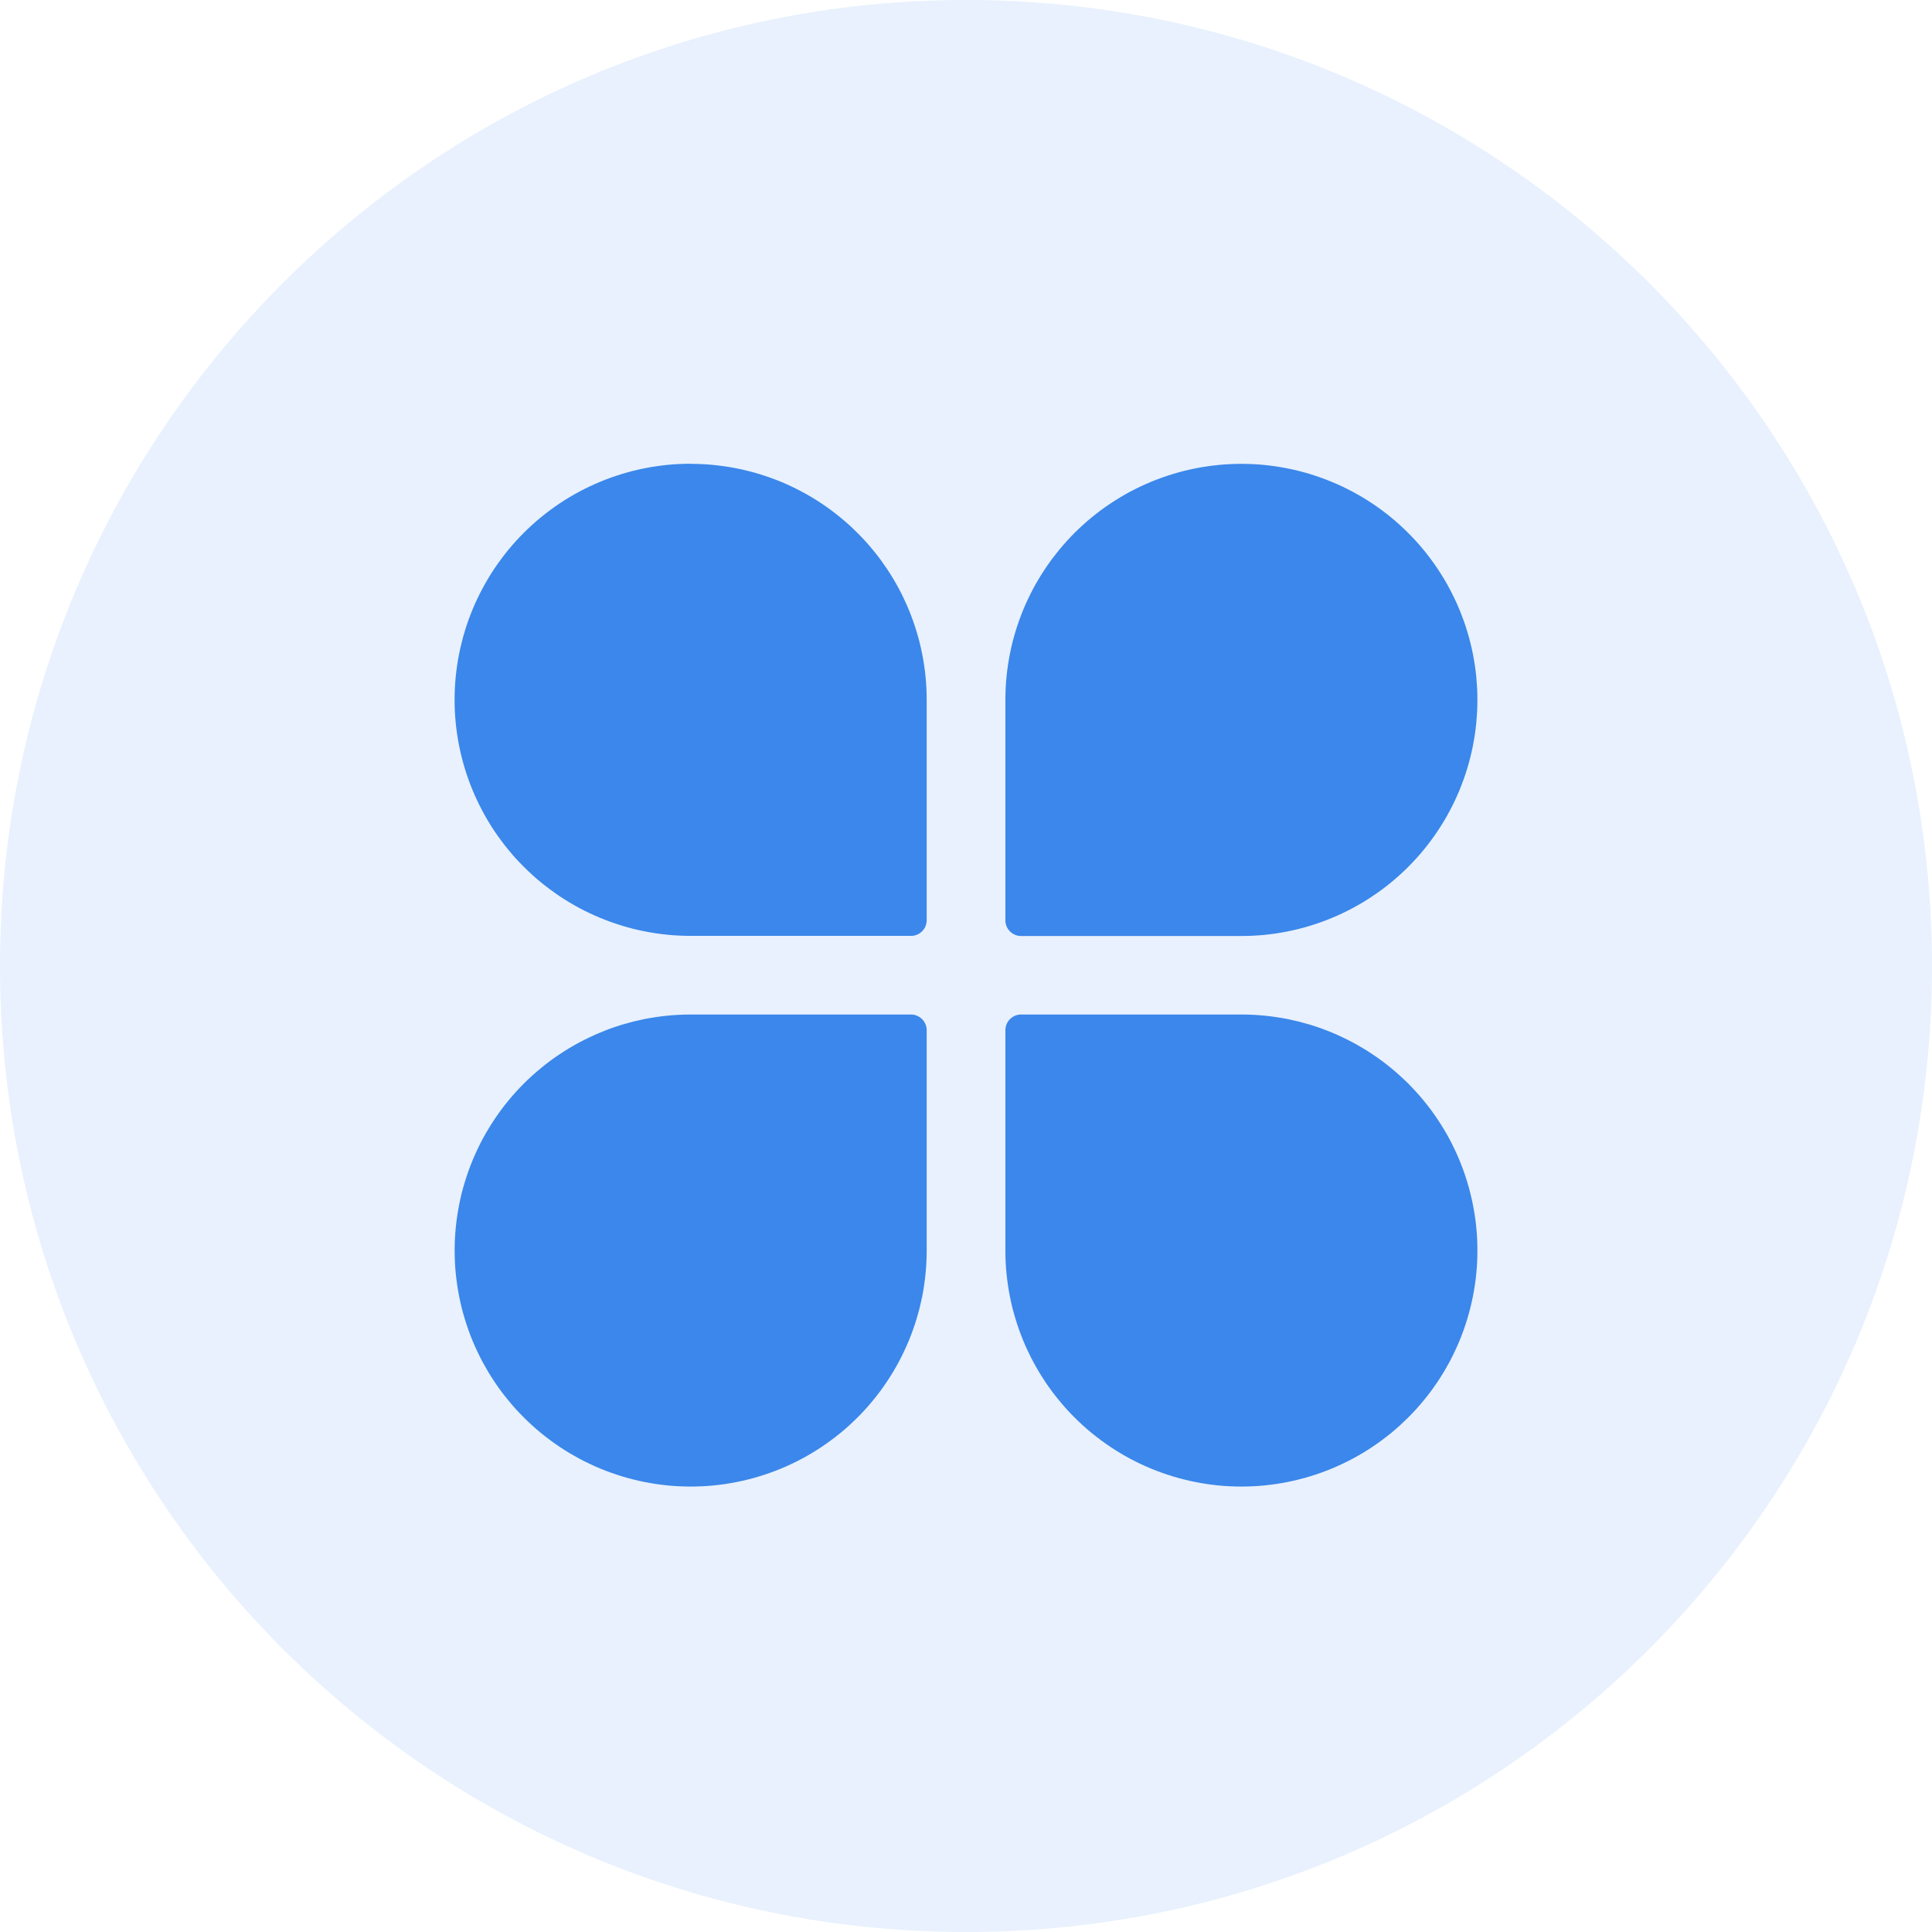
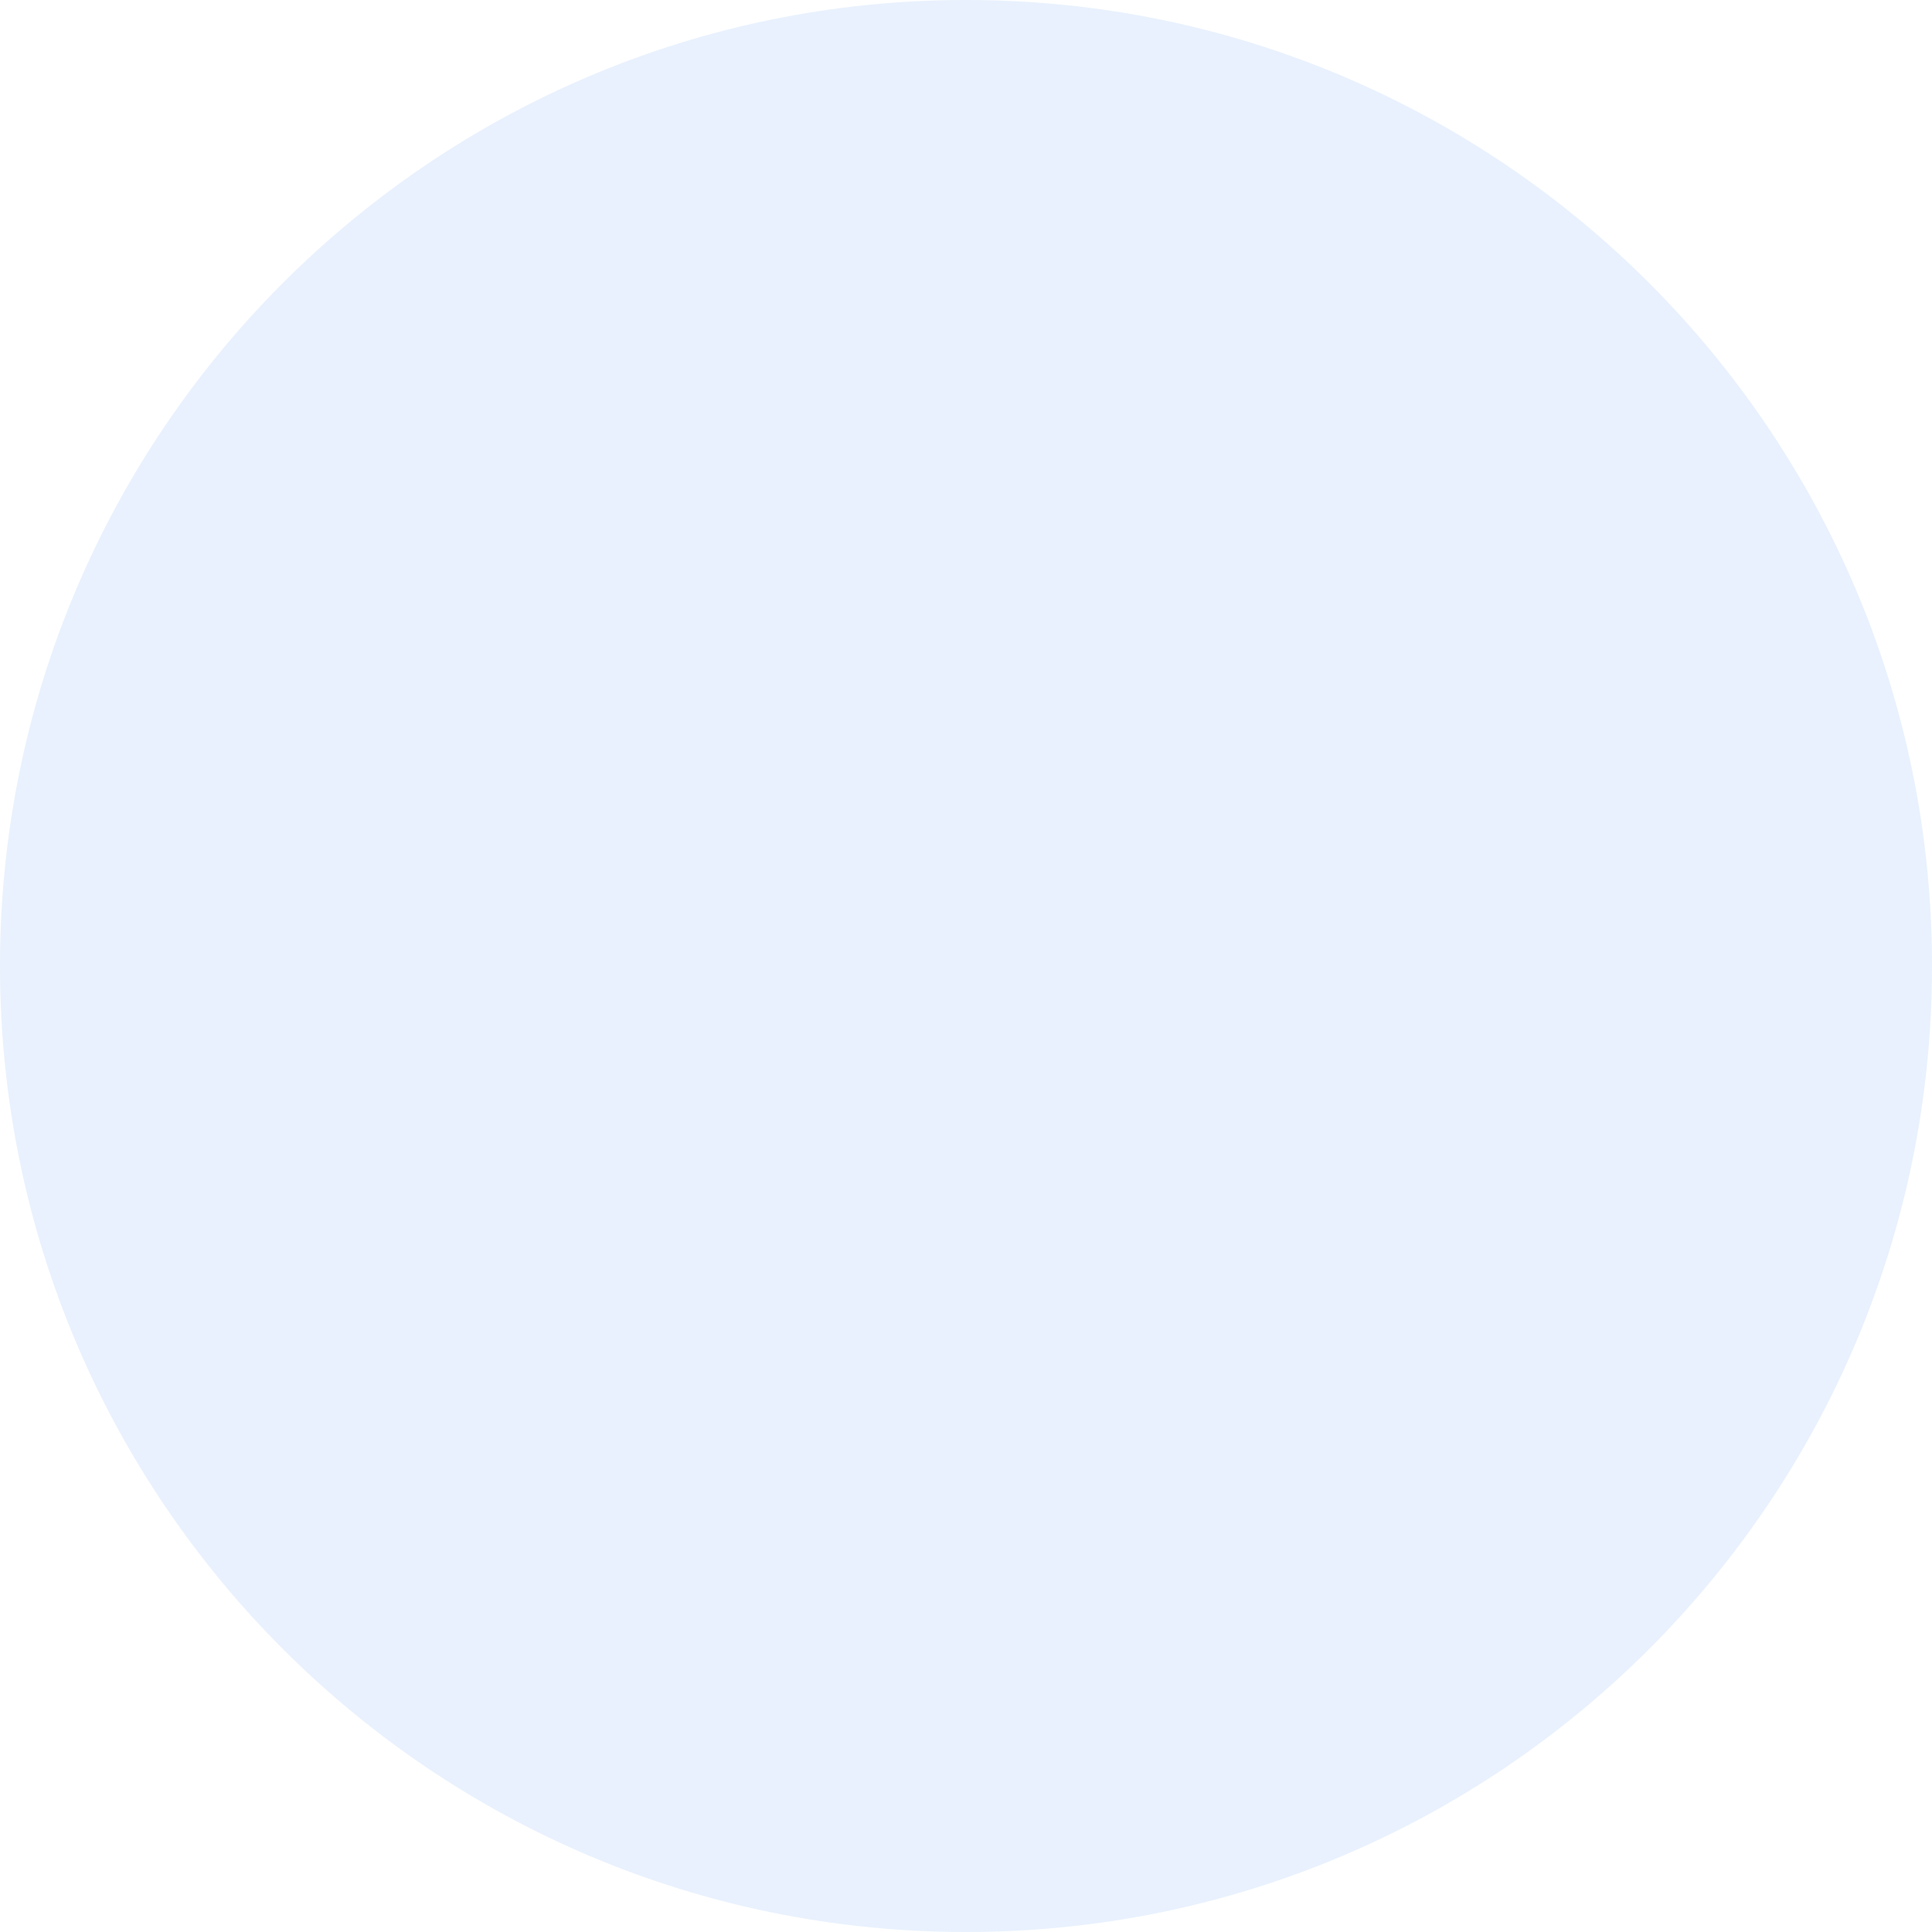
<svg xmlns="http://www.w3.org/2000/svg" width="34" height="34" viewBox="0 0 34 34" fill="none">
  <g opacity="0.12">
    <path d="M34 17C34 26.389 26.389 34 17 34C7.611 34 0 26.389 0 17C0 7.611 7.611 0 17 0C26.389 0 34 7.611 34 17Z" fill="#3B87EB">
</path>
  </g>
  <g opacity="0">
-     <rect x="7" y="7.161" width="20" height="20" fill="#CCCCCC">
- </rect>
-   </g>
-   <path d="M16.031 17.854C16.035 17.854 16.04 17.854 16.044 17.854C16.049 17.854 16.054 17.855 16.058 17.855C16.063 17.856 16.067 17.856 16.072 17.857C16.076 17.858 16.081 17.858 16.085 17.859C16.089 17.86 16.094 17.861 16.098 17.862C16.103 17.863 16.107 17.864 16.111 17.866C16.116 17.867 16.12 17.869 16.124 17.87C16.128 17.872 16.133 17.873 16.137 17.875C16.141 17.877 16.145 17.879 16.149 17.881C16.153 17.883 16.157 17.885 16.162 17.887C16.166 17.889 16.169 17.891 16.173 17.893C16.177 17.896 16.181 17.898 16.185 17.901C16.189 17.903 16.192 17.906 16.196 17.909C16.2 17.911 16.203 17.914 16.207 17.917C16.21 17.92 16.213 17.923 16.217 17.926C16.22 17.929 16.224 17.932 16.227 17.935C16.23 17.938 16.233 17.942 16.236 17.945C16.239 17.948 16.242 17.952 16.245 17.955C16.248 17.959 16.251 17.962 16.253 17.966C16.256 17.97 16.259 17.973 16.261 17.977C16.264 17.981 16.266 17.985 16.268 17.989C16.271 17.992 16.273 17.997 16.275 18C16.277 18.005 16.279 18.009 16.281 18.013C16.283 18.017 16.285 18.021 16.287 18.025C16.289 18.029 16.29 18.033 16.292 18.038C16.293 18.042 16.295 18.046 16.296 18.051C16.297 18.055 16.299 18.059 16.3 18.064C16.301 18.068 16.302 18.073 16.303 18.077C16.304 18.081 16.304 18.086 16.305 18.09C16.306 18.095 16.306 18.099 16.307 18.104C16.307 18.108 16.308 18.113 16.308 18.117C16.308 18.122 16.308 18.127 16.308 18.131L16.308 22.007C16.308 22.075 16.307 22.143 16.303 22.211C16.3 22.279 16.295 22.347 16.288 22.414C16.282 22.482 16.273 22.549 16.263 22.617C16.253 22.684 16.242 22.751 16.229 22.818C16.215 22.884 16.2 22.951 16.184 23.017C16.167 23.082 16.149 23.148 16.129 23.213C16.11 23.278 16.088 23.343 16.065 23.407C16.043 23.471 16.018 23.534 15.992 23.597C15.966 23.66 15.938 23.722 15.909 23.783C15.88 23.845 15.85 23.905 15.818 23.965C15.786 24.025 15.752 24.084 15.717 24.143C15.682 24.201 15.646 24.258 15.608 24.315C15.57 24.372 15.531 24.427 15.491 24.482C15.45 24.536 15.409 24.59 15.365 24.642C15.322 24.695 15.278 24.746 15.232 24.797C15.187 24.847 15.14 24.896 15.092 24.944C15.044 24.992 14.994 25.039 14.944 25.085C14.894 25.131 14.842 25.175 14.79 25.218C14.737 25.261 14.684 25.303 14.629 25.343C14.574 25.384 14.519 25.423 14.462 25.461C14.406 25.499 14.348 25.535 14.29 25.57C14.232 25.605 14.173 25.638 14.113 25.671C14.053 25.703 13.992 25.733 13.931 25.762C13.869 25.791 13.807 25.819 13.744 25.845C13.681 25.871 13.618 25.895 13.554 25.918C13.49 25.941 13.425 25.962 13.36 25.982C13.295 26.002 13.23 26.02 13.164 26.036C13.098 26.053 13.032 26.068 12.965 26.081C12.898 26.094 12.831 26.106 12.764 26.116C12.697 26.126 12.629 26.134 12.562 26.141C12.494 26.148 12.426 26.153 12.358 26.156C12.29 26.159 12.223 26.161 12.155 26.161C12.087 26.161 12.019 26.159 11.951 26.156C11.883 26.153 11.815 26.148 11.748 26.141C11.68 26.134 11.612 26.126 11.545 26.116C11.478 26.106 11.411 26.094 11.344 26.081C11.278 26.068 11.211 26.053 11.145 26.036C11.079 26.02 11.014 26.002 10.949 25.982C10.884 25.962 10.819 25.941 10.755 25.918C10.691 25.895 10.628 25.871 10.565 25.845C10.502 25.819 10.44 25.791 10.379 25.762C10.317 25.733 10.257 25.703 10.197 25.671C10.137 25.638 10.078 25.605 10.019 25.57C9.961 25.535 9.904 25.499 9.847 25.461C9.79 25.423 9.735 25.384 9.68 25.343C9.626 25.303 9.572 25.261 9.52 25.218C9.467 25.175 9.416 25.131 9.365 25.085C9.315 25.039 9.266 24.992 9.218 24.944C9.169 24.896 9.123 24.847 9.077 24.797C9.031 24.746 8.987 24.695 8.944 24.642C8.901 24.59 8.859 24.536 8.818 24.482C8.778 24.427 8.739 24.372 8.701 24.315C8.663 24.258 8.627 24.201 8.592 24.143C8.557 24.084 8.524 24.025 8.491 23.965C8.459 23.905 8.429 23.845 8.4 23.783C8.371 23.722 8.343 23.66 8.317 23.597C8.291 23.534 8.267 23.471 8.244 23.407C8.221 23.343 8.2 23.278 8.18 23.213C8.16 23.148 8.142 23.082 8.125 23.017C8.109 22.951 8.094 22.884 8.081 22.818C8.068 22.751 8.056 22.684 8.046 22.617C8.036 22.55 8.028 22.482 8.021 22.414C8.014 22.347 8.009 22.279 8.006 22.211C8.003 22.143 8.001 22.075 8.001 22.007C8.001 21.939 8.003 21.871 8.006 21.803C8.009 21.736 8.014 21.668 8.021 21.6C8.028 21.532 8.036 21.465 8.046 21.398C8.056 21.331 8.068 21.264 8.081 21.197C8.094 21.13 8.109 21.064 8.125 20.998C8.142 20.932 8.16 20.867 8.18 20.802C8.2 20.736 8.221 20.672 8.244 20.608C8.267 20.544 8.291 20.481 8.317 20.418C8.343 20.355 8.371 20.293 8.4 20.231C8.429 20.17 8.459 20.109 8.491 20.049C8.524 19.989 8.557 19.93 8.592 19.872C8.627 19.814 8.663 19.756 8.701 19.7C8.739 19.643 8.778 19.588 8.818 19.533C8.859 19.478 8.901 19.425 8.944 19.372C8.987 19.32 9.031 19.268 9.077 19.218C9.123 19.168 9.169 19.118 9.218 19.07C9.266 19.022 9.315 18.975 9.365 18.93C9.416 18.884 9.467 18.84 9.52 18.797C9.572 18.753 9.626 18.712 9.68 18.671C9.735 18.631 9.79 18.591 9.847 18.554C9.904 18.516 9.961 18.48 10.019 18.445C10.078 18.41 10.137 18.376 10.197 18.344C10.257 18.312 10.317 18.282 10.379 18.253C10.44 18.223 10.502 18.196 10.565 18.17C10.628 18.144 10.691 18.119 10.755 18.096C10.819 18.074 10.884 18.052 10.949 18.032C11.014 18.013 11.079 17.995 11.145 17.978C11.211 17.962 11.278 17.947 11.344 17.933C11.411 17.92 11.478 17.909 11.545 17.899C11.612 17.889 11.68 17.88 11.748 17.874C11.815 17.867 11.883 17.862 11.951 17.859C12.019 17.855 12.087 17.854 12.155 17.854L16.031 17.854ZM21.846 17.854C21.914 17.854 21.982 17.855 22.05 17.859C22.118 17.862 22.186 17.867 22.254 17.874C22.321 17.88 22.389 17.889 22.456 17.899C22.523 17.909 22.59 17.92 22.657 17.933C22.723 17.947 22.79 17.962 22.856 17.978C22.922 17.995 22.987 18.013 23.052 18.032C23.117 18.052 23.182 18.074 23.246 18.096C23.31 18.119 23.373 18.144 23.436 18.17C23.499 18.196 23.561 18.223 23.622 18.253C23.684 18.282 23.744 18.312 23.804 18.344C23.864 18.376 23.924 18.41 23.982 18.445C24.04 18.48 24.098 18.516 24.154 18.554C24.211 18.591 24.266 18.631 24.321 18.671C24.375 18.712 24.429 18.753 24.482 18.797C24.534 18.84 24.585 18.884 24.636 18.93C24.686 18.975 24.735 19.022 24.784 19.07C24.832 19.118 24.878 19.168 24.924 19.218C24.97 19.268 25.014 19.32 25.057 19.372C25.1 19.425 25.142 19.478 25.183 19.533C25.223 19.588 25.262 19.643 25.3 19.7C25.338 19.756 25.374 19.814 25.409 19.872C25.444 19.93 25.478 19.989 25.51 20.049C25.542 20.109 25.572 20.17 25.601 20.231C25.63 20.293 25.658 20.355 25.684 20.418C25.71 20.481 25.734 20.544 25.757 20.608C25.78 20.672 25.801 20.736 25.821 20.802C25.841 20.867 25.859 20.932 25.875 20.998C25.892 21.064 25.907 21.13 25.92 21.197C25.933 21.264 25.945 21.331 25.955 21.398C25.965 21.465 25.974 21.532 25.98 21.6C25.987 21.668 25.992 21.736 25.995 21.803C25.998 21.871 26 21.939 26 22.007C26 22.075 25.998 22.143 25.995 22.211C25.992 22.279 25.987 22.347 25.98 22.414C25.974 22.482 25.965 22.55 25.955 22.617C25.945 22.684 25.933 22.751 25.92 22.818C25.907 22.884 25.892 22.951 25.875 23.017C25.859 23.082 25.841 23.148 25.821 23.213C25.801 23.278 25.78 23.343 25.757 23.407C25.734 23.471 25.71 23.534 25.684 23.597C25.658 23.66 25.63 23.722 25.601 23.783C25.572 23.845 25.542 23.905 25.51 23.965C25.478 24.025 25.444 24.084 25.409 24.143C25.374 24.201 25.338 24.258 25.3 24.315C25.262 24.372 25.223 24.427 25.183 24.482C25.142 24.536 25.1 24.59 25.057 24.642C25.014 24.695 24.97 24.746 24.924 24.797C24.878 24.847 24.832 24.896 24.784 24.944C24.735 24.992 24.686 25.039 24.636 25.085C24.585 25.131 24.534 25.175 24.482 25.218C24.429 25.261 24.375 25.303 24.321 25.343C24.266 25.384 24.211 25.423 24.154 25.461C24.098 25.499 24.04 25.535 23.982 25.57C23.924 25.605 23.864 25.638 23.804 25.671C23.744 25.703 23.684 25.733 23.622 25.762C23.561 25.791 23.499 25.819 23.436 25.845C23.373 25.871 23.31 25.895 23.246 25.918C23.182 25.941 23.117 25.962 23.052 25.982C22.987 26.002 22.922 26.02 22.856 26.036C22.79 26.053 22.723 26.068 22.657 26.081C22.59 26.094 22.523 26.106 22.456 26.116C22.389 26.126 22.321 26.134 22.254 26.141C22.186 26.148 22.118 26.153 22.05 26.156C21.982 26.159 21.914 26.161 21.846 26.161C21.779 26.161 21.71 26.159 21.643 26.156C21.575 26.153 21.507 26.148 21.439 26.141C21.372 26.134 21.304 26.126 21.237 26.116C21.17 26.106 21.103 26.094 21.036 26.081C20.969 26.068 20.903 26.053 20.837 26.036C20.771 26.02 20.706 26.002 20.641 25.982C20.576 25.962 20.511 25.941 20.447 25.918C20.383 25.895 20.32 25.871 20.257 25.845C20.194 25.819 20.132 25.791 20.07 25.762C20.009 25.733 19.948 25.703 19.888 25.671C19.828 25.638 19.769 25.605 19.711 25.57C19.653 25.535 19.595 25.499 19.539 25.461C19.482 25.423 19.427 25.384 19.372 25.343C19.317 25.303 19.264 25.261 19.211 25.218C19.159 25.175 19.107 25.131 19.057 25.085C19.007 25.039 18.957 24.992 18.909 24.944C18.861 24.896 18.814 24.847 18.769 24.797C18.723 24.746 18.679 24.695 18.636 24.642C18.593 24.59 18.551 24.536 18.51 24.482C18.47 24.427 18.431 24.372 18.393 24.315C18.355 24.258 18.319 24.201 18.284 24.143C18.249 24.084 18.215 24.025 18.183 23.965C18.151 23.905 18.121 23.845 18.092 23.783C18.062 23.722 18.035 23.66 18.009 23.597C17.983 23.534 17.959 23.471 17.936 23.407C17.913 23.343 17.891 23.278 17.872 23.213C17.852 23.148 17.834 23.082 17.817 23.017C17.801 22.951 17.786 22.884 17.773 22.818C17.759 22.751 17.748 22.684 17.738 22.617C17.728 22.549 17.72 22.482 17.713 22.414C17.706 22.347 17.701 22.279 17.698 22.211C17.695 22.143 17.693 22.075 17.693 22.007L17.693 18.131C17.693 18.127 17.693 18.122 17.693 18.117C17.693 18.113 17.694 18.108 17.694 18.104C17.695 18.099 17.695 18.095 17.696 18.09C17.697 18.086 17.697 18.081 17.698 18.077C17.699 18.073 17.7 18.068 17.701 18.064C17.702 18.059 17.703 18.055 17.705 18.051C17.706 18.046 17.707 18.042 17.709 18.038C17.71 18.034 17.712 18.029 17.714 18.025C17.715 18.021 17.717 18.017 17.719 18.013C17.721 18.009 17.723 18.005 17.725 18.001C17.727 17.997 17.73 17.993 17.732 17.989C17.734 17.985 17.737 17.981 17.739 17.977C17.742 17.974 17.744 17.97 17.747 17.966C17.75 17.962 17.753 17.959 17.756 17.955C17.758 17.952 17.761 17.948 17.764 17.945C17.767 17.942 17.77 17.939 17.774 17.935C17.777 17.932 17.78 17.929 17.784 17.926C17.787 17.923 17.79 17.92 17.794 17.917C17.797 17.914 17.801 17.911 17.804 17.909C17.808 17.906 17.812 17.903 17.816 17.901C17.819 17.898 17.823 17.896 17.827 17.893C17.831 17.891 17.835 17.889 17.839 17.887C17.843 17.885 17.847 17.883 17.851 17.881C17.855 17.879 17.859 17.877 17.863 17.875C17.867 17.873 17.872 17.872 17.876 17.87C17.88 17.869 17.884 17.867 17.889 17.866C17.893 17.864 17.898 17.863 17.902 17.862C17.906 17.861 17.911 17.86 17.915 17.859C17.92 17.858 17.924 17.858 17.928 17.857C17.933 17.856 17.938 17.856 17.942 17.855C17.947 17.855 17.951 17.854 17.956 17.854C17.96 17.854 17.965 17.854 17.969 17.854L21.846 17.854ZM12.155 8.163C12.223 8.163 12.29 8.165 12.358 8.168C12.426 8.171 12.494 8.176 12.562 8.183C12.629 8.19 12.697 8.198 12.764 8.208C12.831 8.218 12.898 8.23 12.965 8.243C13.032 8.256 13.098 8.271 13.164 8.288C13.23 8.304 13.295 8.322 13.36 8.342C13.425 8.362 13.49 8.383 13.554 8.406C13.618 8.429 13.681 8.453 13.744 8.479C13.807 8.505 13.869 8.533 13.93 8.562C13.992 8.591 14.053 8.622 14.112 8.654C14.172 8.686 14.232 8.719 14.29 8.754C14.348 8.789 14.405 8.825 14.462 8.863C14.518 8.901 14.574 8.94 14.629 8.981C14.683 9.021 14.737 9.063 14.789 9.106C14.842 9.149 14.893 9.194 14.944 9.239C14.994 9.285 15.043 9.332 15.091 9.38C15.139 9.428 15.186 9.477 15.232 9.527C15.278 9.578 15.322 9.629 15.365 9.682C15.408 9.734 15.45 9.788 15.491 9.842C15.531 9.897 15.57 9.953 15.608 10.009C15.646 10.066 15.682 10.123 15.717 10.181C15.752 10.24 15.786 10.299 15.818 10.359C15.85 10.419 15.88 10.479 15.909 10.541C15.938 10.602 15.966 10.664 15.992 10.727C16.018 10.79 16.042 10.853 16.065 10.917C16.088 10.981 16.109 11.046 16.129 11.111C16.149 11.176 16.167 11.241 16.184 11.307C16.2 11.373 16.215 11.44 16.228 11.506C16.242 11.573 16.253 11.64 16.263 11.707C16.273 11.774 16.282 11.842 16.288 11.909C16.295 11.977 16.3 12.045 16.303 12.113C16.307 12.181 16.308 12.248 16.308 12.316L16.308 16.193C16.308 16.197 16.308 16.202 16.308 16.206C16.308 16.211 16.307 16.215 16.307 16.22C16.306 16.224 16.306 16.229 16.305 16.233C16.305 16.238 16.304 16.242 16.303 16.247C16.302 16.251 16.301 16.256 16.3 16.26C16.299 16.265 16.298 16.269 16.296 16.273C16.295 16.278 16.294 16.282 16.292 16.286C16.291 16.291 16.289 16.295 16.287 16.299C16.285 16.303 16.284 16.307 16.282 16.311C16.28 16.316 16.278 16.32 16.276 16.324C16.273 16.328 16.271 16.331 16.269 16.335C16.267 16.339 16.264 16.343 16.262 16.347C16.259 16.351 16.256 16.354 16.254 16.358C16.251 16.362 16.248 16.365 16.245 16.369C16.242 16.372 16.239 16.376 16.236 16.379C16.233 16.382 16.23 16.386 16.227 16.389C16.224 16.392 16.221 16.395 16.217 16.398C16.214 16.401 16.21 16.404 16.207 16.407C16.203 16.41 16.2 16.413 16.196 16.416C16.192 16.418 16.189 16.421 16.185 16.423C16.181 16.426 16.177 16.428 16.174 16.431C16.17 16.433 16.166 16.435 16.162 16.437C16.158 16.439 16.154 16.442 16.149 16.444C16.145 16.445 16.141 16.447 16.137 16.449C16.133 16.451 16.129 16.452 16.124 16.454C16.12 16.456 16.116 16.457 16.111 16.458C16.107 16.459 16.103 16.461 16.098 16.462C16.094 16.463 16.09 16.464 16.085 16.465C16.081 16.466 16.076 16.466 16.072 16.467C16.067 16.468 16.063 16.468 16.058 16.469C16.054 16.469 16.049 16.47 16.044 16.47C16.04 16.47 16.035 16.47 16.031 16.47L12.155 16.47C12.087 16.47 12.019 16.468 11.951 16.465C11.883 16.462 11.815 16.457 11.747 16.45C11.68 16.444 11.612 16.435 11.545 16.425C11.478 16.415 11.411 16.404 11.344 16.39C11.277 16.377 11.211 16.362 11.145 16.346C11.079 16.329 11.014 16.311 10.949 16.291C10.883 16.271 10.819 16.25 10.755 16.227C10.691 16.204 10.627 16.18 10.565 16.154C10.502 16.128 10.44 16.1 10.378 16.071C10.317 16.042 10.256 16.012 10.196 15.98C10.136 15.947 10.077 15.914 10.019 15.879C9.96 15.844 9.903 15.808 9.846 15.77C9.79 15.732 9.734 15.693 9.68 15.652C9.625 15.612 9.572 15.57 9.519 15.527C9.466 15.484 9.415 15.44 9.365 15.394C9.314 15.348 9.265 15.301 9.217 15.253C9.169 15.205 9.122 15.156 9.076 15.106C9.031 15.055 8.986 15.004 8.943 14.951C8.9 14.899 8.858 14.845 8.818 14.79C8.777 14.736 8.738 14.68 8.7 14.624C8.662 14.567 8.626 14.51 8.591 14.451C8.556 14.393 8.523 14.334 8.491 14.274C8.459 14.214 8.428 14.153 8.399 14.092C8.37 14.03 8.342 13.968 8.316 13.905C8.29 13.843 8.266 13.779 8.243 13.715C8.22 13.651 8.199 13.587 8.179 13.521C8.159 13.457 8.141 13.391 8.125 13.325C8.108 13.259 8.093 13.193 8.08 13.126C8.067 13.059 8.055 12.992 8.045 12.925C8.035 12.858 8.027 12.79 8.02 12.723C8.013 12.655 8.008 12.587 8.005 12.519C8.002 12.451 8 12.383 8 12.316C8 12.248 8.002 12.18 8.005 12.112C8.008 12.044 8.013 11.976 8.02 11.908C8.027 11.841 8.035 11.773 8.045 11.706C8.055 11.639 8.067 11.572 8.08 11.505C8.093 11.438 8.108 11.372 8.125 11.306C8.141 11.24 8.159 11.175 8.179 11.11C8.199 11.044 8.22 10.98 8.243 10.916C8.266 10.852 8.29 10.788 8.316 10.726C8.342 10.663 8.37 10.601 8.399 10.539C8.428 10.478 8.459 10.417 8.491 10.357C8.523 10.297 8.556 10.238 8.591 10.18C8.626 10.121 8.662 10.064 8.7 10.007C8.738 9.951 8.777 9.895 8.818 9.841C8.858 9.786 8.9 9.732 8.943 9.68C8.986 9.627 9.031 9.576 9.076 9.525C9.122 9.475 9.169 9.426 9.217 9.378C9.265 9.33 9.314 9.283 9.365 9.237C9.415 9.191 9.466 9.147 9.519 9.104C9.572 9.061 9.625 9.019 9.68 8.978C9.734 8.938 9.79 8.899 9.846 8.861C9.903 8.823 9.96 8.787 10.019 8.752C10.077 8.717 10.136 8.684 10.196 8.651C10.256 8.619 10.317 8.589 10.378 8.56C10.44 8.531 10.502 8.503 10.565 8.477C10.627 8.451 10.691 8.427 10.755 8.404C10.819 8.381 10.883 8.36 10.949 8.34C11.014 8.32 11.079 8.302 11.145 8.285C11.211 8.269 11.277 8.254 11.344 8.241C11.411 8.227 11.478 8.216 11.545 8.206C11.612 8.196 11.68 8.188 11.747 8.181C11.815 8.174 11.883 8.169 11.951 8.166C12.019 8.163 12.087 8.161 12.155 8.161L12.155 8.163ZM21.846 8.163C21.914 8.163 21.982 8.165 22.05 8.168C22.118 8.171 22.186 8.176 22.254 8.183C22.321 8.19 22.389 8.198 22.456 8.208C22.523 8.218 22.59 8.23 22.657 8.243C22.723 8.256 22.79 8.271 22.856 8.288C22.922 8.304 22.987 8.322 23.052 8.342C23.117 8.362 23.182 8.383 23.246 8.406C23.31 8.429 23.373 8.454 23.436 8.48C23.499 8.506 23.561 8.533 23.622 8.562C23.684 8.591 23.744 8.622 23.804 8.654C23.864 8.686 23.923 8.72 23.982 8.754C24.04 8.789 24.097 8.826 24.154 8.864C24.21 8.901 24.266 8.94 24.321 8.981C24.375 9.021 24.429 9.063 24.481 9.106C24.534 9.15 24.585 9.194 24.636 9.24C24.686 9.285 24.735 9.332 24.783 9.38C24.831 9.428 24.878 9.478 24.924 9.528C24.97 9.578 25.014 9.63 25.057 9.682C25.1 9.735 25.142 9.788 25.182 9.843C25.223 9.898 25.262 9.953 25.3 10.01C25.337 10.066 25.374 10.124 25.409 10.182C25.444 10.24 25.477 10.3 25.509 10.359C25.541 10.419 25.572 10.48 25.601 10.542C25.63 10.603 25.658 10.665 25.684 10.728C25.709 10.791 25.734 10.854 25.757 10.918C25.78 10.982 25.801 11.047 25.821 11.112C25.841 11.177 25.859 11.242 25.875 11.308C25.892 11.374 25.907 11.441 25.92 11.507C25.933 11.574 25.945 11.641 25.955 11.708C25.965 11.775 25.973 11.843 25.98 11.91C25.986 11.978 25.991 12.046 25.995 12.114C25.998 12.182 26 12.249 26 12.318C26 12.386 25.998 12.453 25.995 12.521C25.991 12.589 25.986 12.657 25.98 12.725C25.973 12.792 25.965 12.86 25.955 12.927C25.945 12.994 25.933 13.061 25.92 13.128C25.907 13.194 25.892 13.261 25.875 13.327C25.859 13.393 25.841 13.458 25.821 13.523C25.801 13.588 25.78 13.653 25.757 13.717C25.734 13.781 25.709 13.844 25.684 13.907C25.658 13.97 25.63 14.032 25.601 14.094C25.572 14.155 25.541 14.216 25.509 14.276C25.477 14.336 25.444 14.395 25.409 14.453C25.374 14.511 25.337 14.569 25.3 14.625C25.262 14.682 25.223 14.737 25.182 14.792C25.142 14.847 25.1 14.9 25.057 14.953C25.014 15.005 24.97 15.057 24.924 15.107C24.878 15.158 24.831 15.207 24.783 15.255C24.735 15.303 24.686 15.35 24.636 15.395C24.585 15.441 24.534 15.485 24.481 15.529C24.429 15.572 24.375 15.614 24.321 15.654C24.266 15.694 24.21 15.734 24.154 15.771C24.097 15.809 24.04 15.846 23.982 15.881C23.923 15.915 23.864 15.949 23.804 15.981C23.744 16.013 23.684 16.044 23.622 16.073C23.561 16.102 23.499 16.129 23.436 16.155C23.373 16.181 23.31 16.206 23.246 16.229C23.182 16.252 23.117 16.273 23.052 16.293C22.987 16.313 22.922 16.331 22.856 16.347C22.79 16.364 22.723 16.379 22.657 16.392C22.59 16.405 22.523 16.417 22.456 16.427C22.389 16.437 22.321 16.445 22.254 16.452C22.186 16.459 22.118 16.464 22.05 16.467C21.982 16.47 21.914 16.472 21.846 16.472L17.969 16.472C17.965 16.472 17.96 16.472 17.956 16.472C17.951 16.471 17.947 16.471 17.942 16.471C17.938 16.47 17.933 16.47 17.928 16.469C17.924 16.468 17.92 16.468 17.915 16.467C17.911 16.466 17.906 16.465 17.902 16.464C17.898 16.462 17.893 16.461 17.889 16.46C17.884 16.459 17.88 16.457 17.876 16.456C17.872 16.454 17.867 16.453 17.863 16.451C17.859 16.449 17.855 16.447 17.851 16.445C17.847 16.443 17.843 16.441 17.839 16.439C17.835 16.437 17.831 16.435 17.827 16.432C17.823 16.43 17.819 16.428 17.816 16.425C17.812 16.422 17.808 16.42 17.804 16.417C17.801 16.415 17.797 16.412 17.794 16.409C17.79 16.406 17.787 16.403 17.784 16.4C17.78 16.397 17.777 16.394 17.774 16.391C17.77 16.387 17.767 16.384 17.764 16.381C17.761 16.377 17.758 16.374 17.756 16.37C17.753 16.367 17.75 16.363 17.747 16.36C17.744 16.356 17.742 16.352 17.739 16.349C17.737 16.345 17.734 16.341 17.732 16.337C17.73 16.333 17.727 16.329 17.725 16.325C17.723 16.321 17.721 16.317 17.719 16.313C17.717 16.309 17.715 16.305 17.714 16.301C17.712 16.297 17.71 16.292 17.709 16.288C17.707 16.284 17.706 16.279 17.705 16.275C17.703 16.271 17.702 16.267 17.701 16.262C17.7 16.258 17.699 16.253 17.698 16.249C17.697 16.244 17.697 16.24 17.696 16.235C17.695 16.231 17.695 16.227 17.694 16.222C17.694 16.217 17.693 16.213 17.693 16.208C17.693 16.204 17.693 16.199 17.693 16.195L17.693 12.316C17.693 12.248 17.695 12.181 17.698 12.113C17.701 12.045 17.706 11.977 17.713 11.909C17.72 11.842 17.728 11.774 17.738 11.707C17.748 11.64 17.759 11.573 17.773 11.506C17.786 11.44 17.801 11.373 17.817 11.307C17.834 11.241 17.852 11.176 17.872 11.111C17.891 11.046 17.913 10.981 17.936 10.917C17.959 10.853 17.983 10.79 18.009 10.727C18.035 10.664 18.062 10.602 18.092 10.541C18.121 10.479 18.151 10.418 18.183 10.358C18.215 10.299 18.249 10.239 18.284 10.181C18.319 10.123 18.355 10.065 18.393 10.009C18.431 9.952 18.47 9.897 18.51 9.842C18.551 9.788 18.593 9.734 18.636 9.681C18.679 9.629 18.723 9.577 18.769 9.527C18.814 9.477 18.861 9.428 18.909 9.379C18.957 9.331 19.007 9.285 19.057 9.239C19.107 9.193 19.159 9.149 19.211 9.106C19.264 9.063 19.317 9.021 19.372 8.98C19.427 8.94 19.482 8.901 19.539 8.863C19.595 8.825 19.653 8.789 19.711 8.754C19.769 8.719 19.828 8.685 19.888 8.653C19.948 8.621 20.009 8.591 20.07 8.562C20.132 8.533 20.194 8.505 20.257 8.479C20.32 8.453 20.383 8.429 20.447 8.406C20.511 8.383 20.576 8.361 20.641 8.342C20.706 8.322 20.771 8.304 20.837 8.287C20.903 8.271 20.969 8.256 21.036 8.243C21.103 8.229 21.17 8.218 21.237 8.208C21.304 8.198 21.372 8.19 21.439 8.183C21.507 8.176 21.575 8.171 21.643 8.168C21.71 8.165 21.779 8.163 21.846 8.163Z" fill="#3B87EB">
- </path>
+     </g>
</svg>